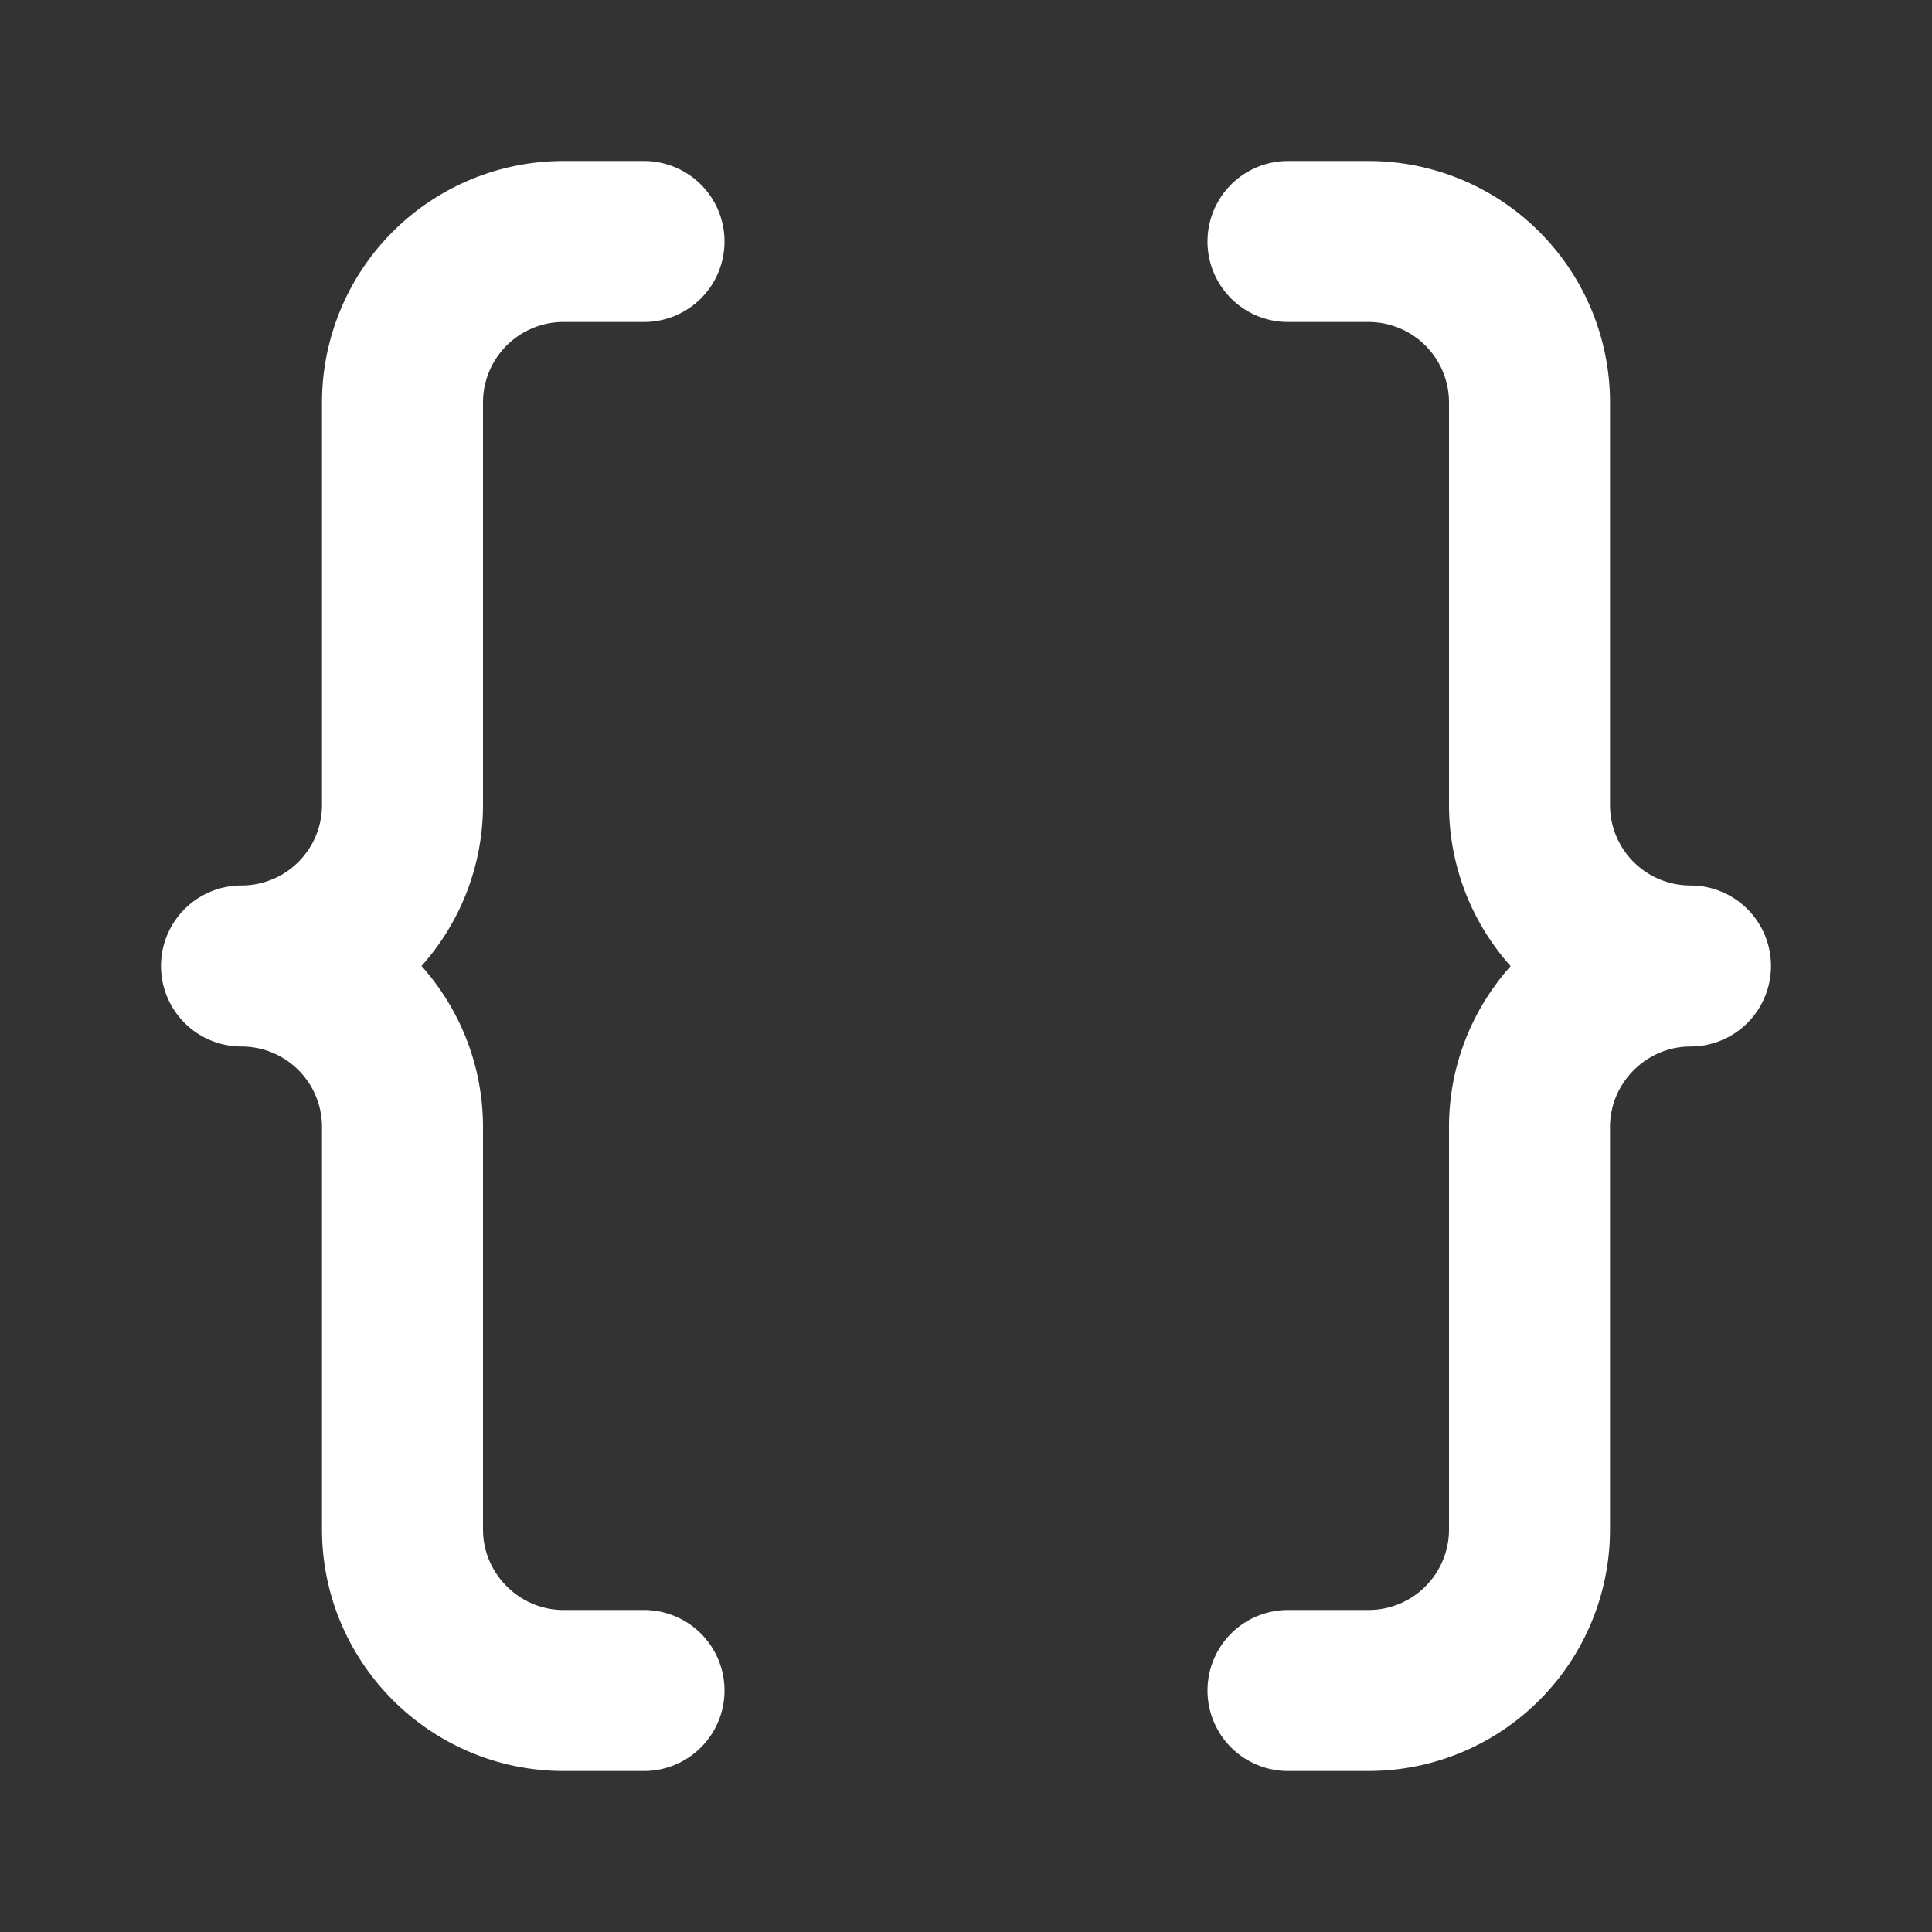
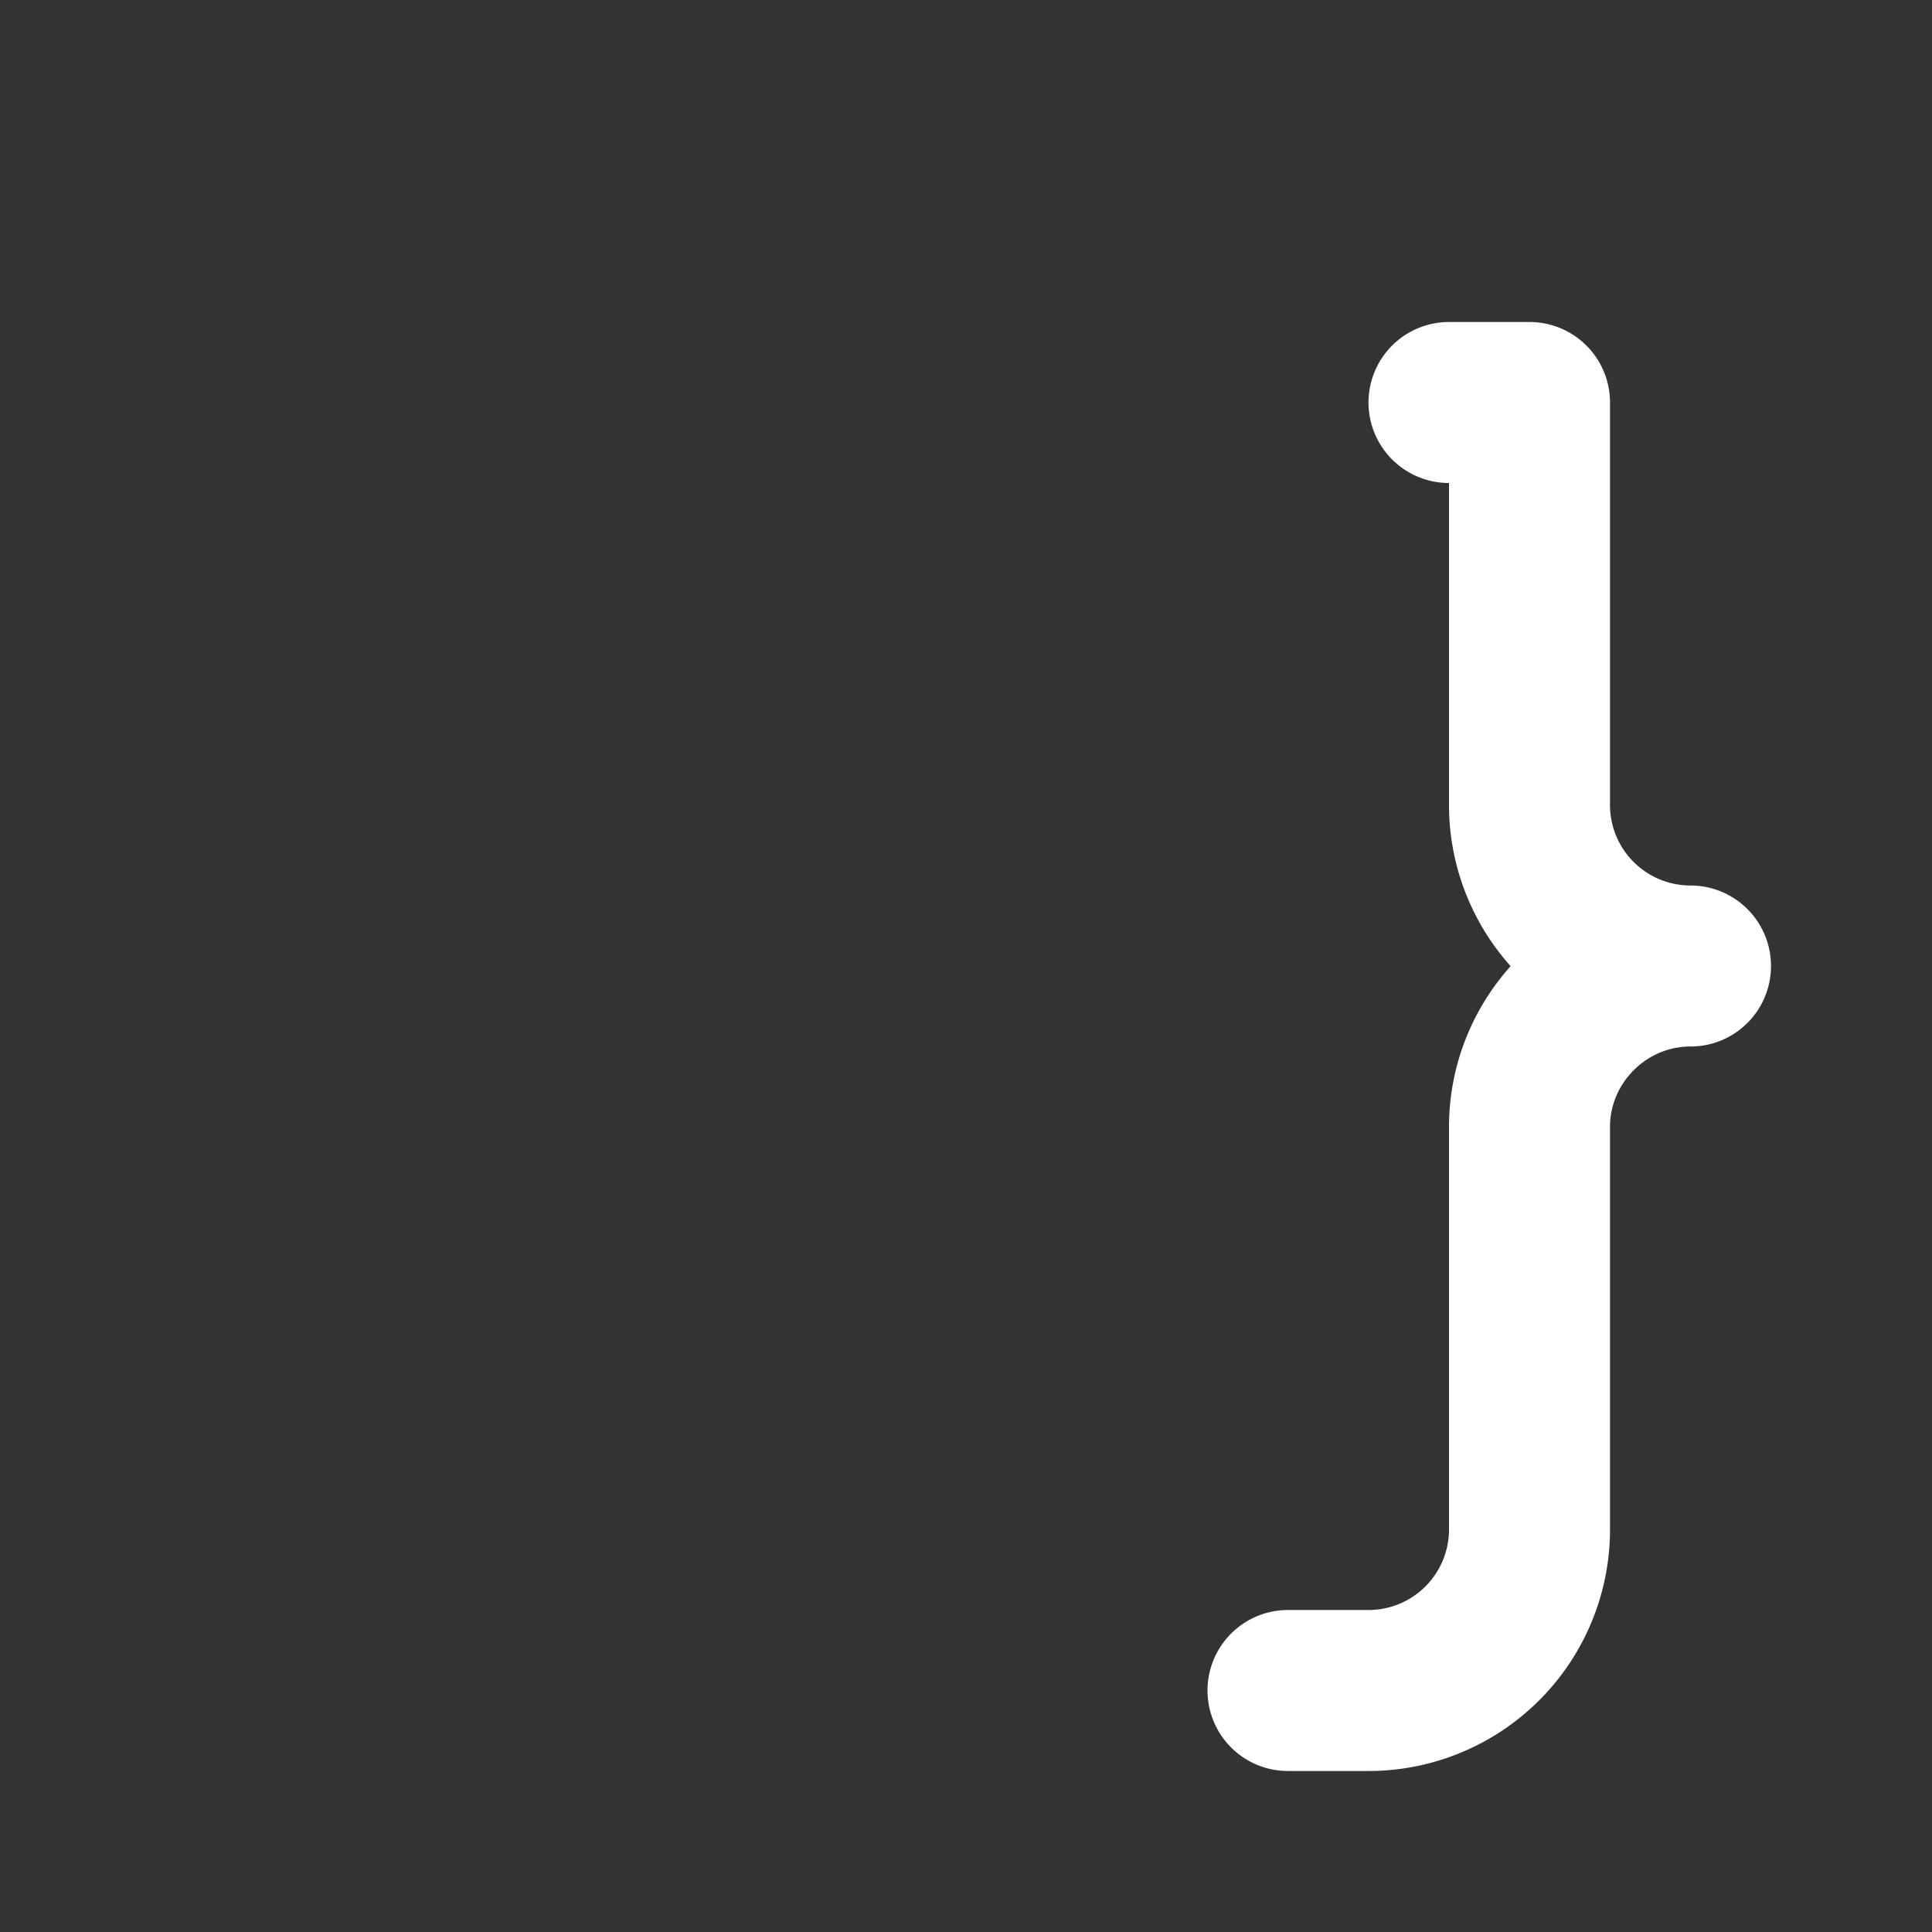
<svg xmlns="http://www.w3.org/2000/svg" width="24" height="24" viewBox="0 0 24 24" fill="none" stroke="#ffffff" stroke-width="2" stroke-linecap="round" stroke-linejoin="round" class="lucide lucide-braces-icon lucide-braces">
  <rect x="0" y="0" width="24" height="24" fill="#333333" stroke="none" />
-   <path d="M8 3H7a2 2 0 0 0-2 2v5a2 2 0 0 1-2 2 2 2 0 0 1 2 2v5c0 1.1.9 2 2 2h1" />
-   <path d="M16 21h1a2 2 0 0 0 2-2v-5c0-1.1.9-2 2-2a2 2 0 0 1-2-2V5a2 2 0 0 0-2-2h-1" />
+   <path d="M16 21h1a2 2 0 0 0 2-2v-5c0-1.1.9-2 2-2a2 2 0 0 1-2-2V5h-1" />
</svg>